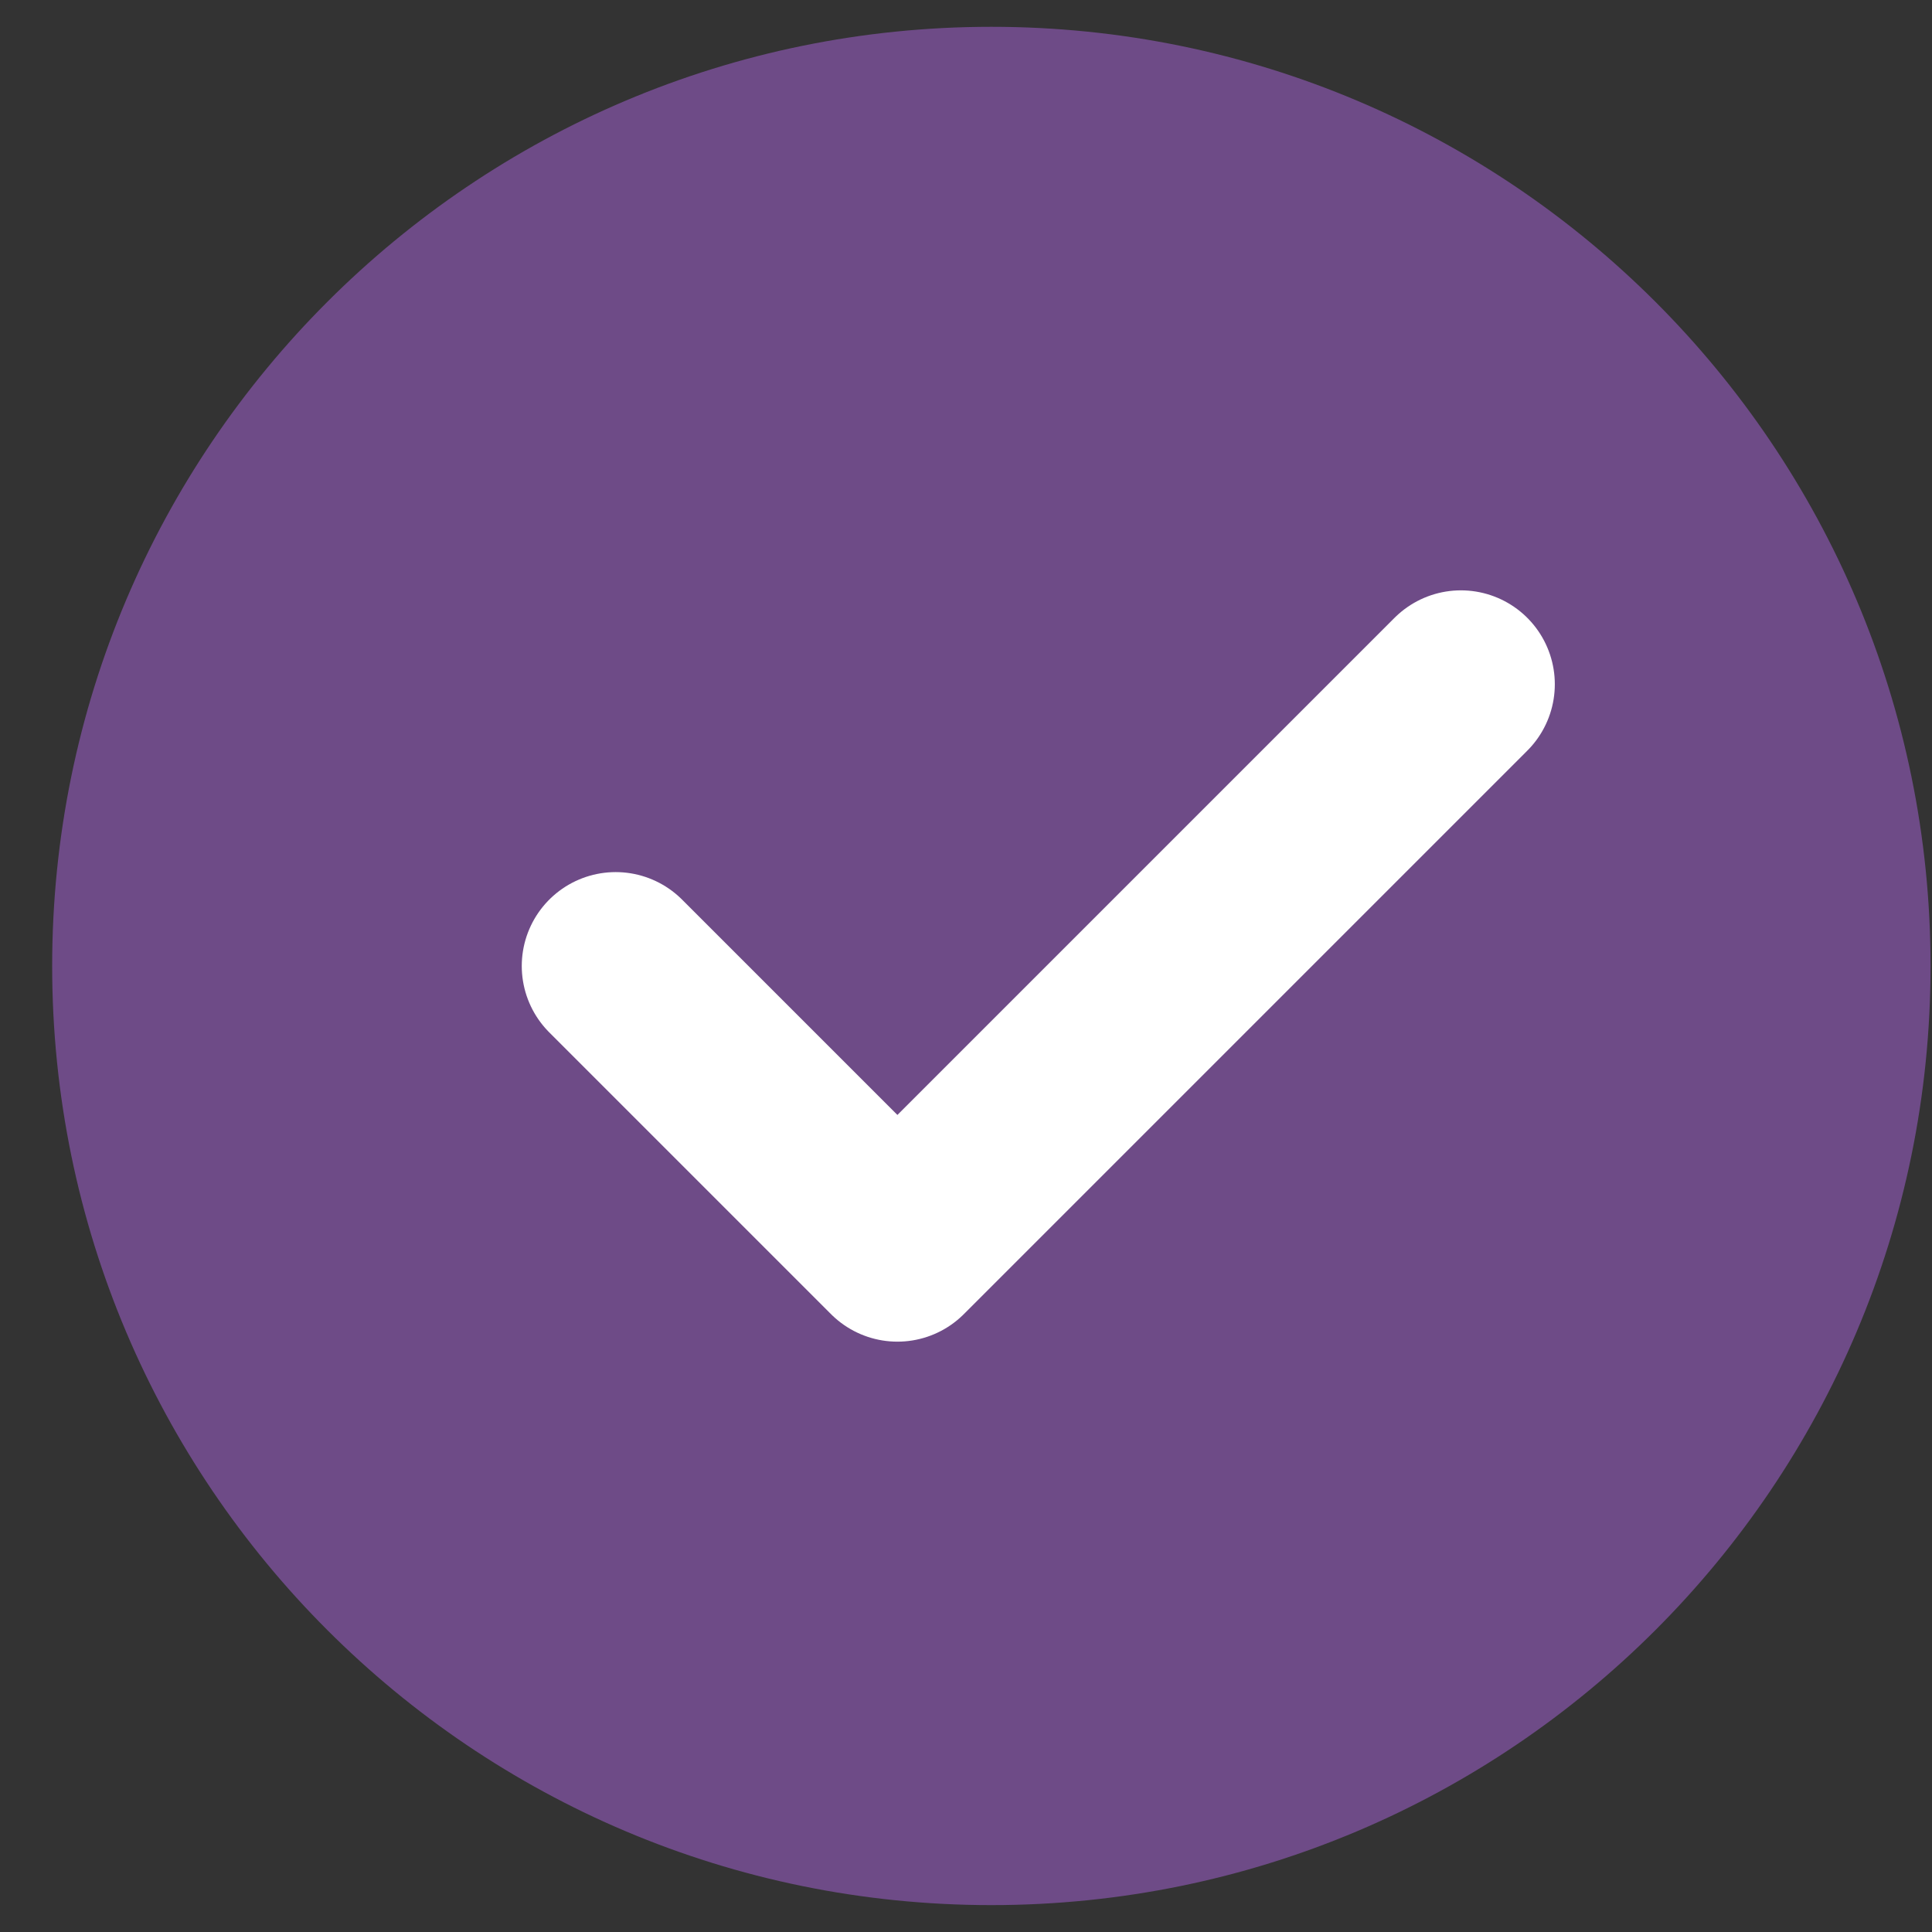
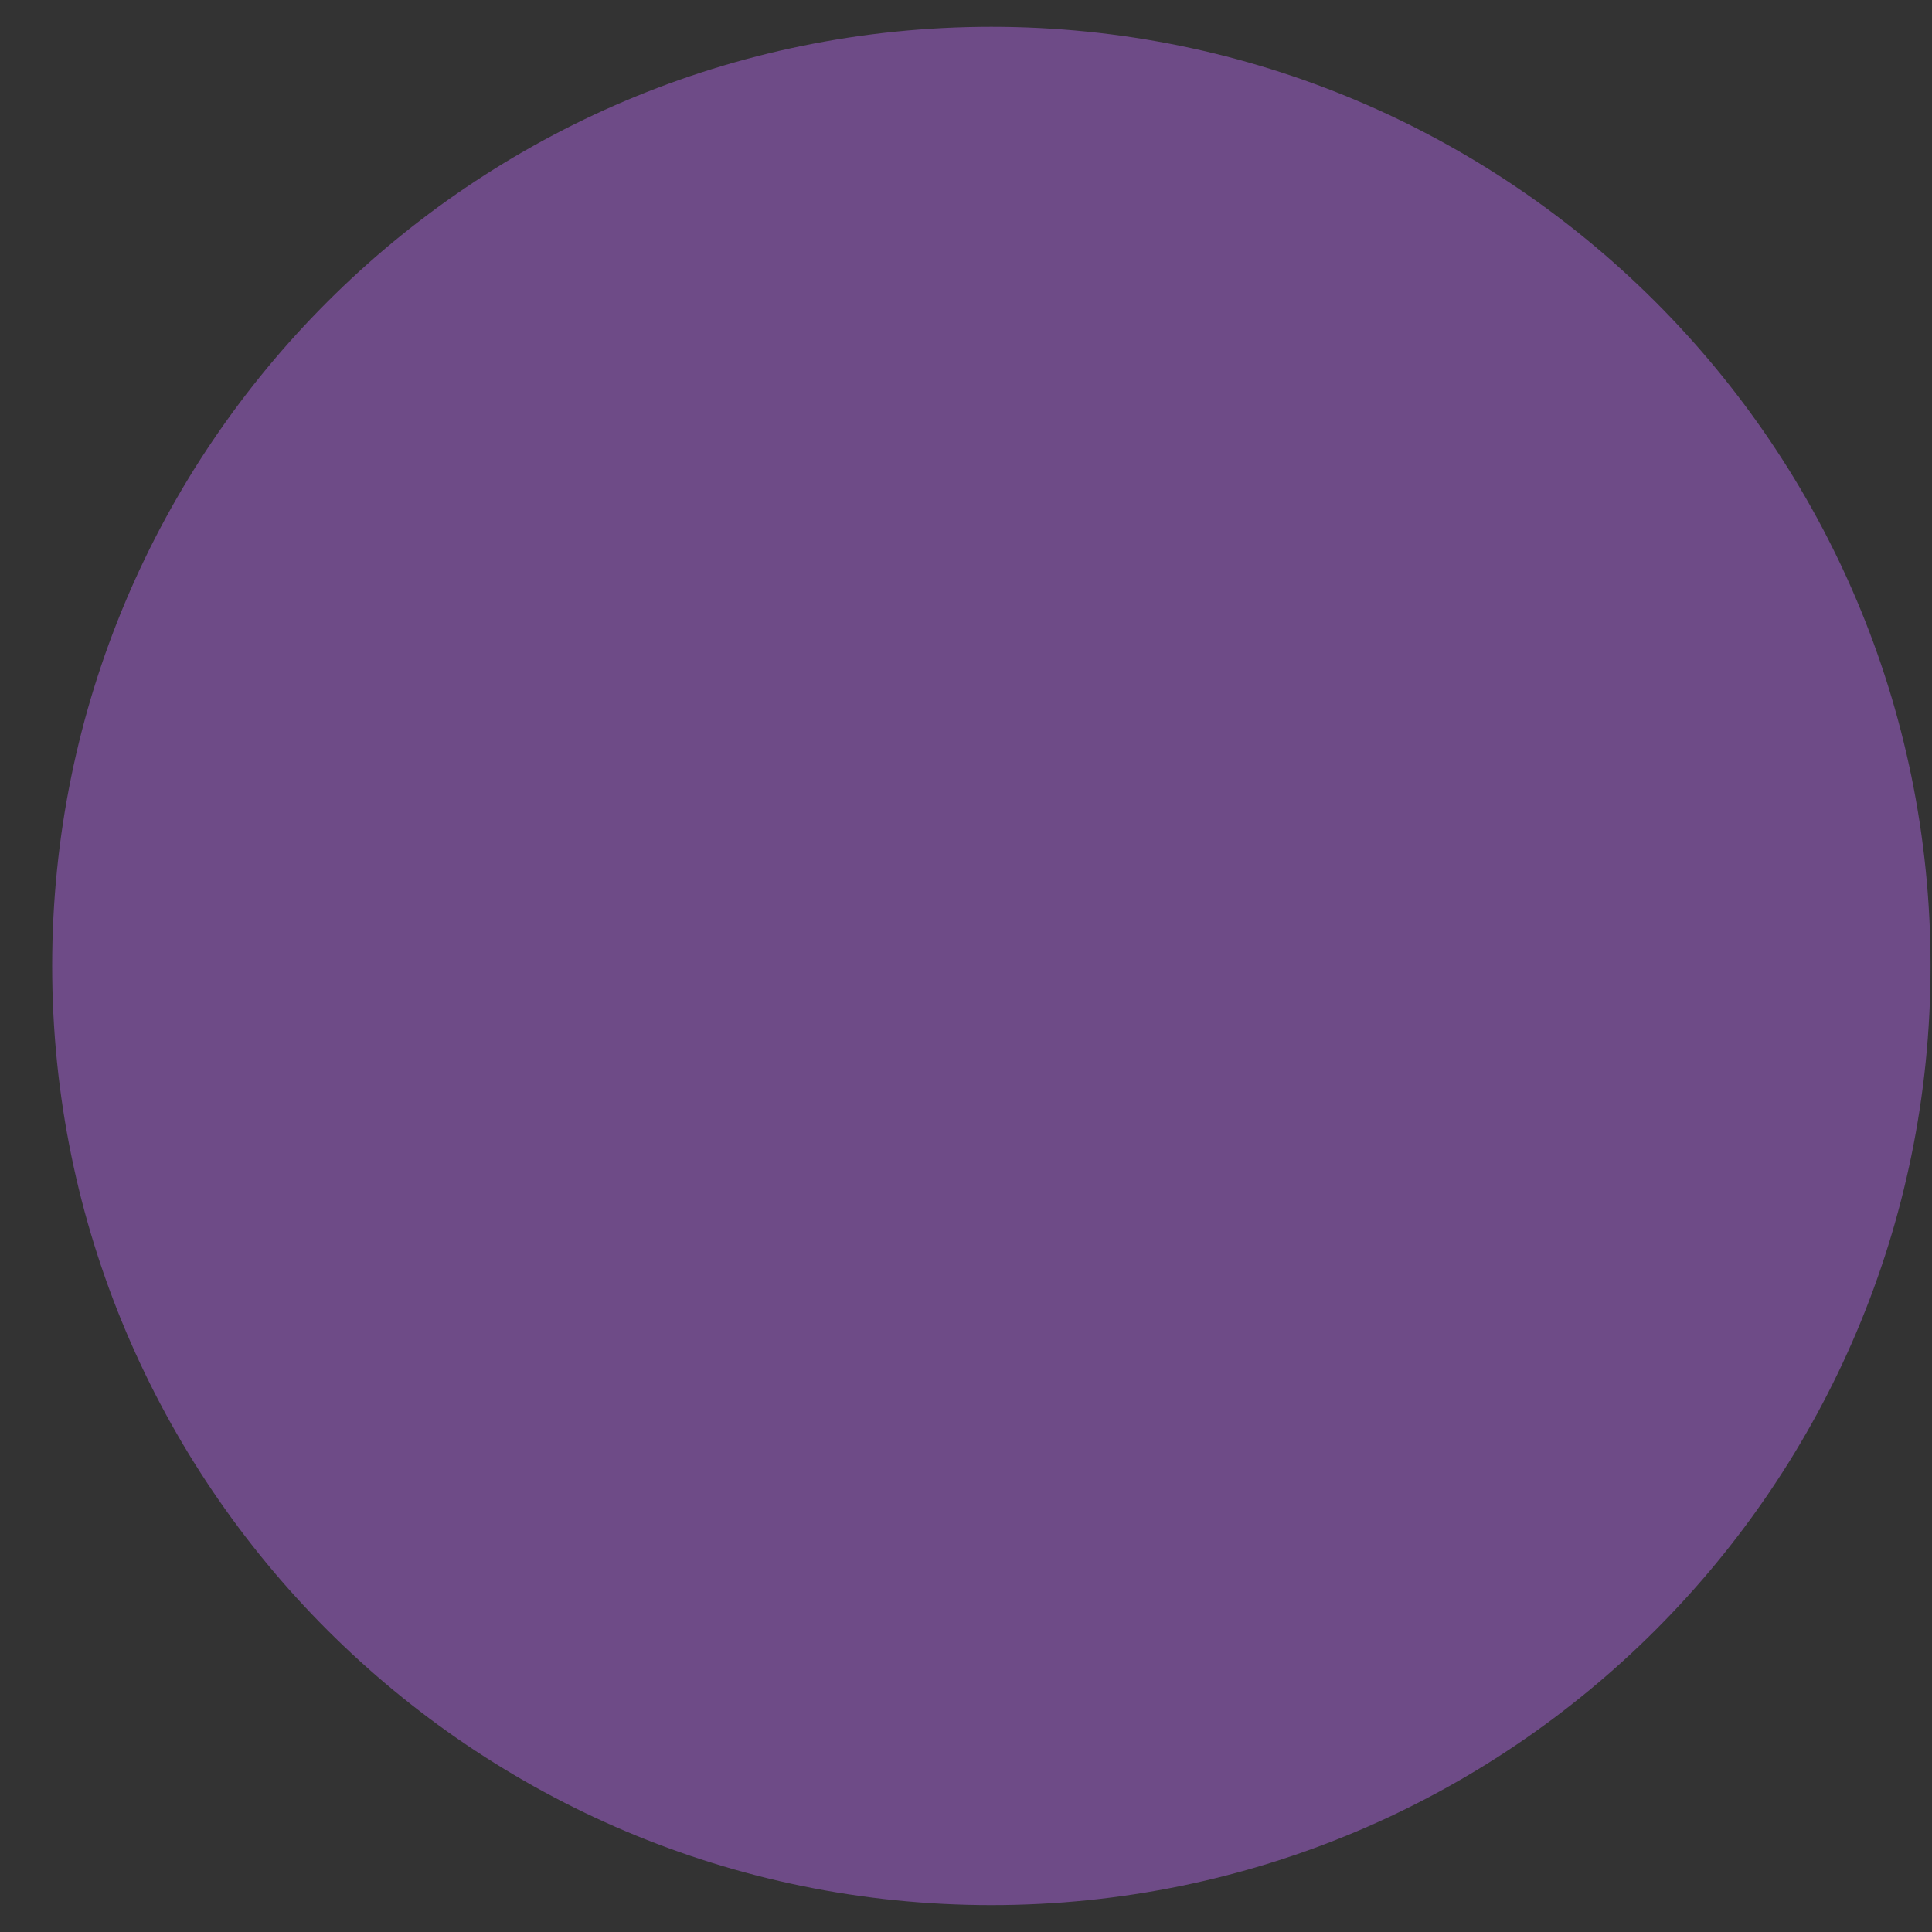
<svg xmlns="http://www.w3.org/2000/svg" width="24" height="24" viewBox="0 0 24 24" fill="none">
  <rect x="0" y="0" width="24" height="24" fill="#333333" stroke="none" />
  <path d="M12.315 23.666C15.537 23.666 18.453 22.36 20.565 20.249C22.676 18.138 23.982 15.221 23.982 12C23.982 8.778 22.676 5.861 20.565 3.75C18.453 1.639 15.537 0.333 12.315 0.333C9.093 0.333 6.177 1.639 4.066 3.75C1.954 5.861 0.648 8.778 0.648 12C0.648 15.221 1.954 18.138 4.066 20.249C6.177 22.36 9.093 23.666 12.315 23.666Z" fill="#6E4B87" />
-   <path d="M7.648 12L11.148 15.5L18.148 8.5" stroke="white" stroke-width="2.333" stroke-linecap="round" stroke-linejoin="round" />
</svg>